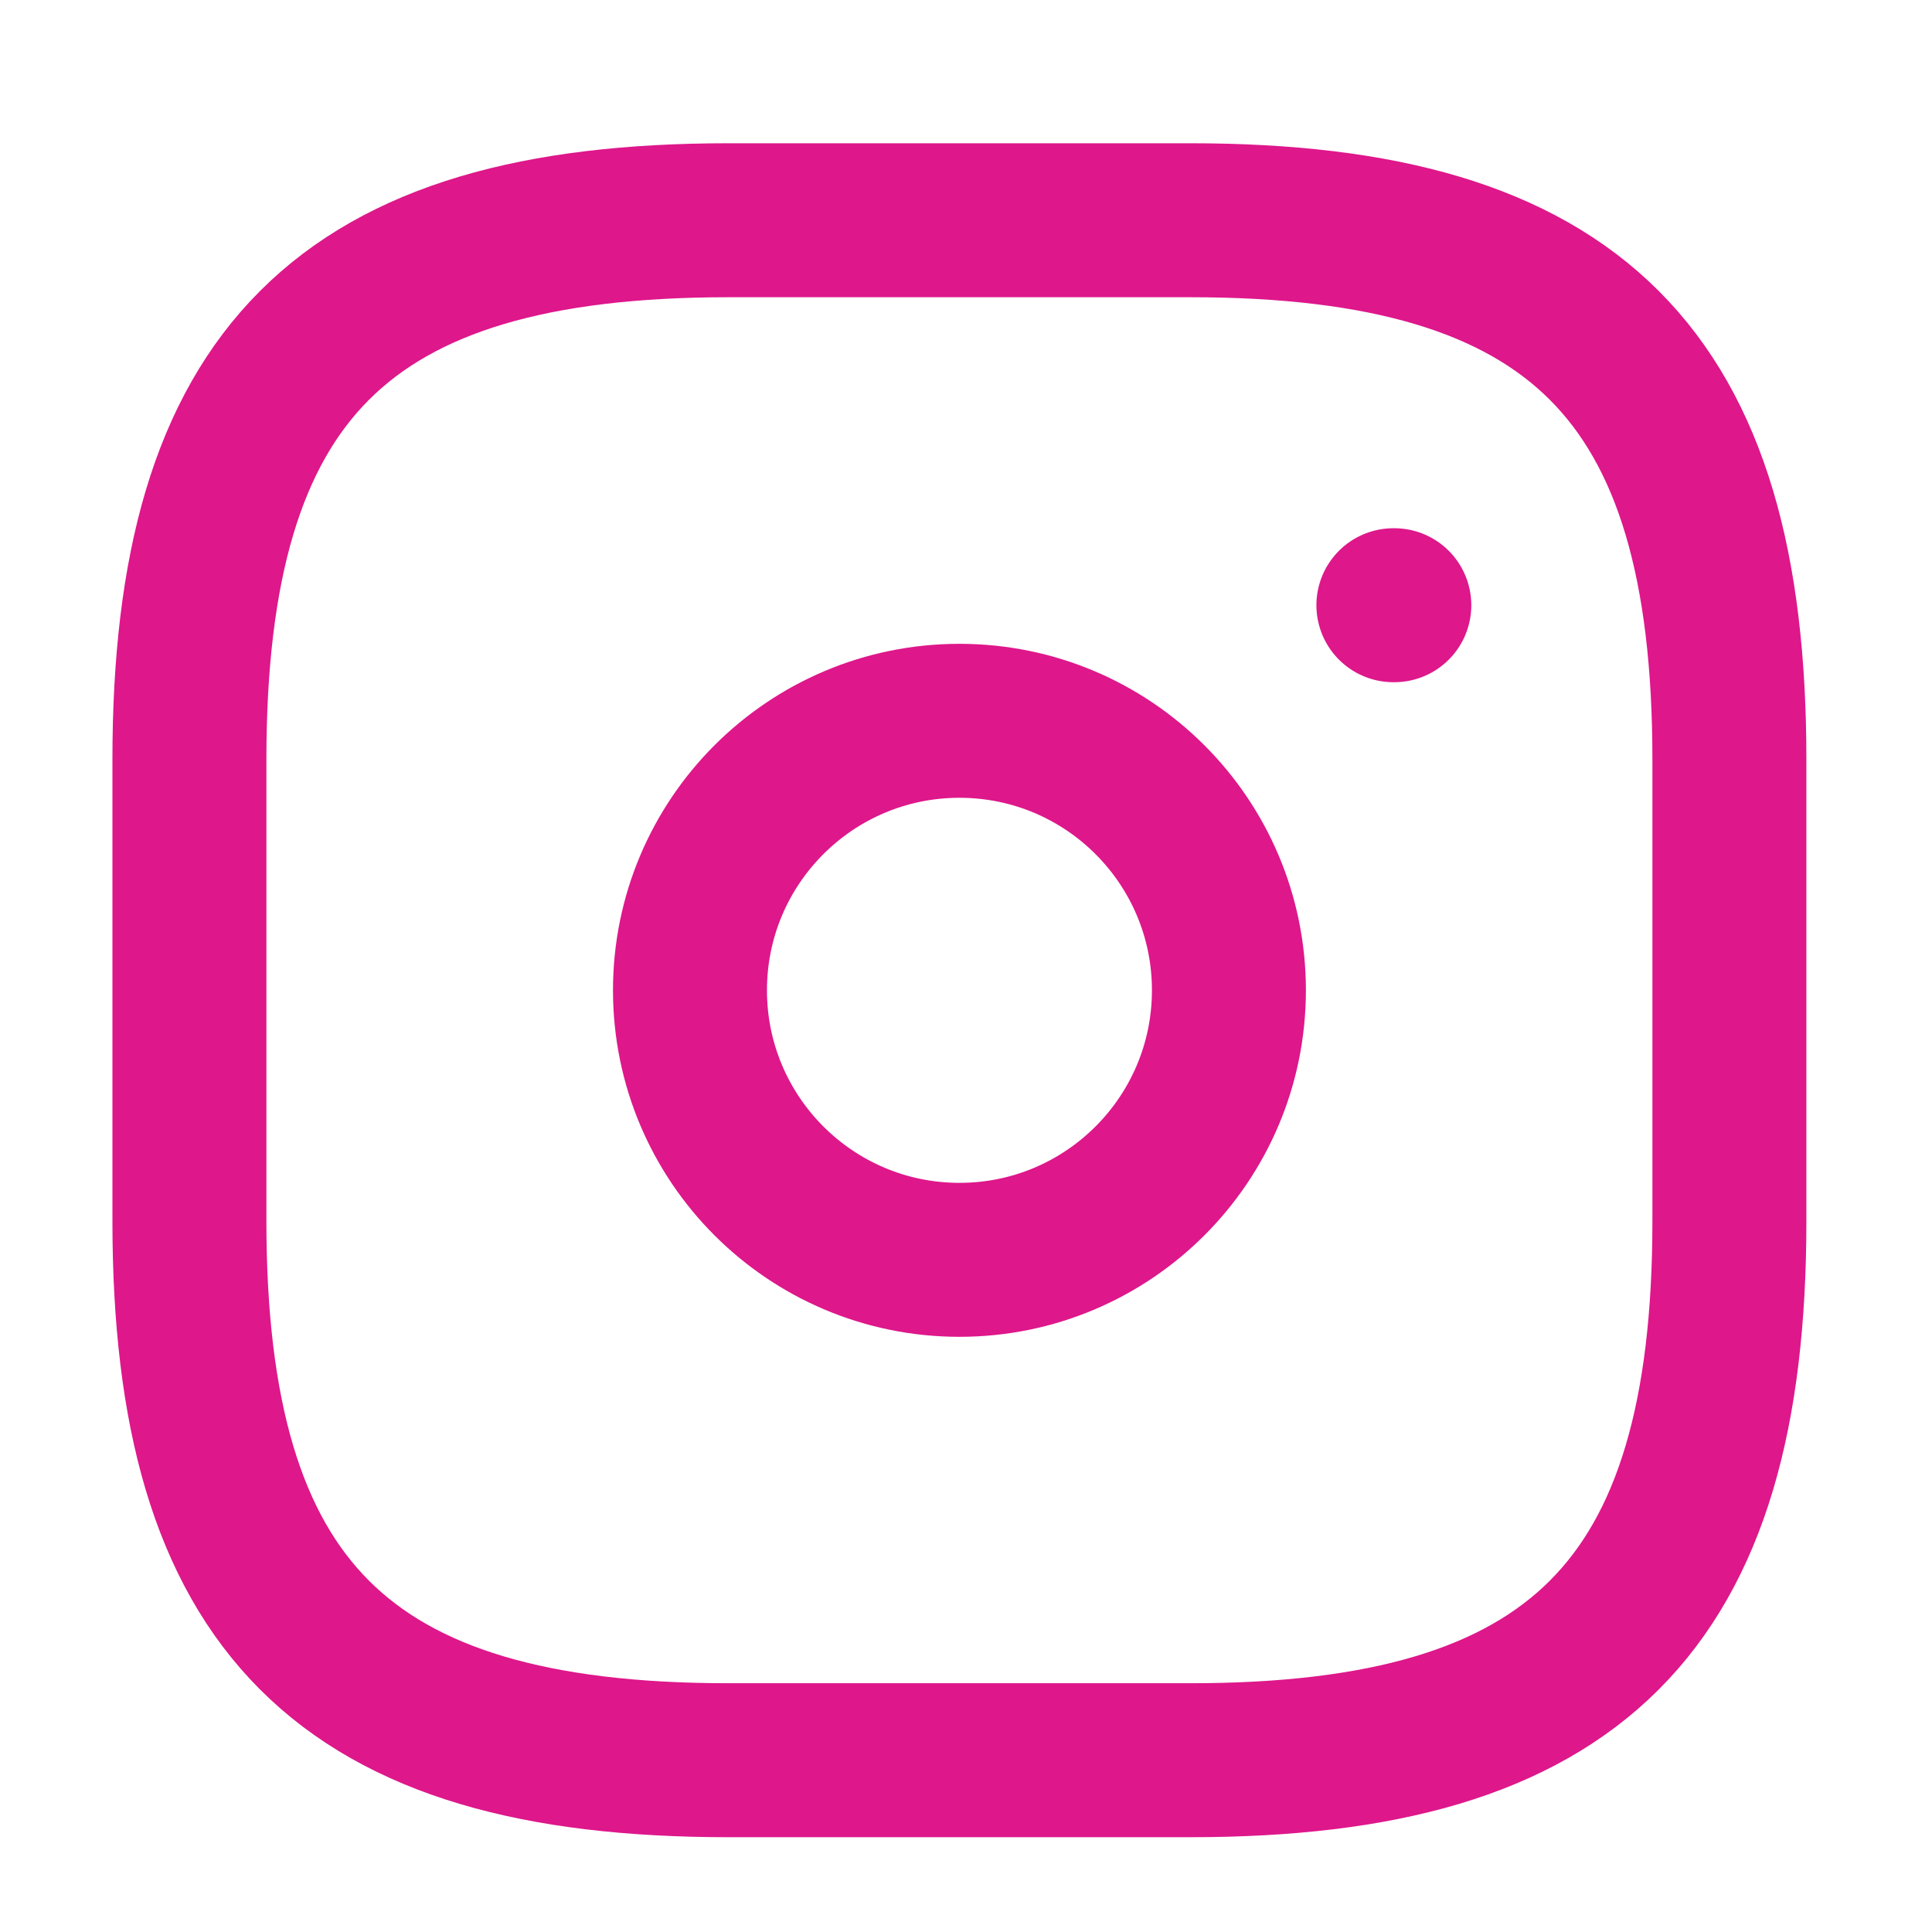
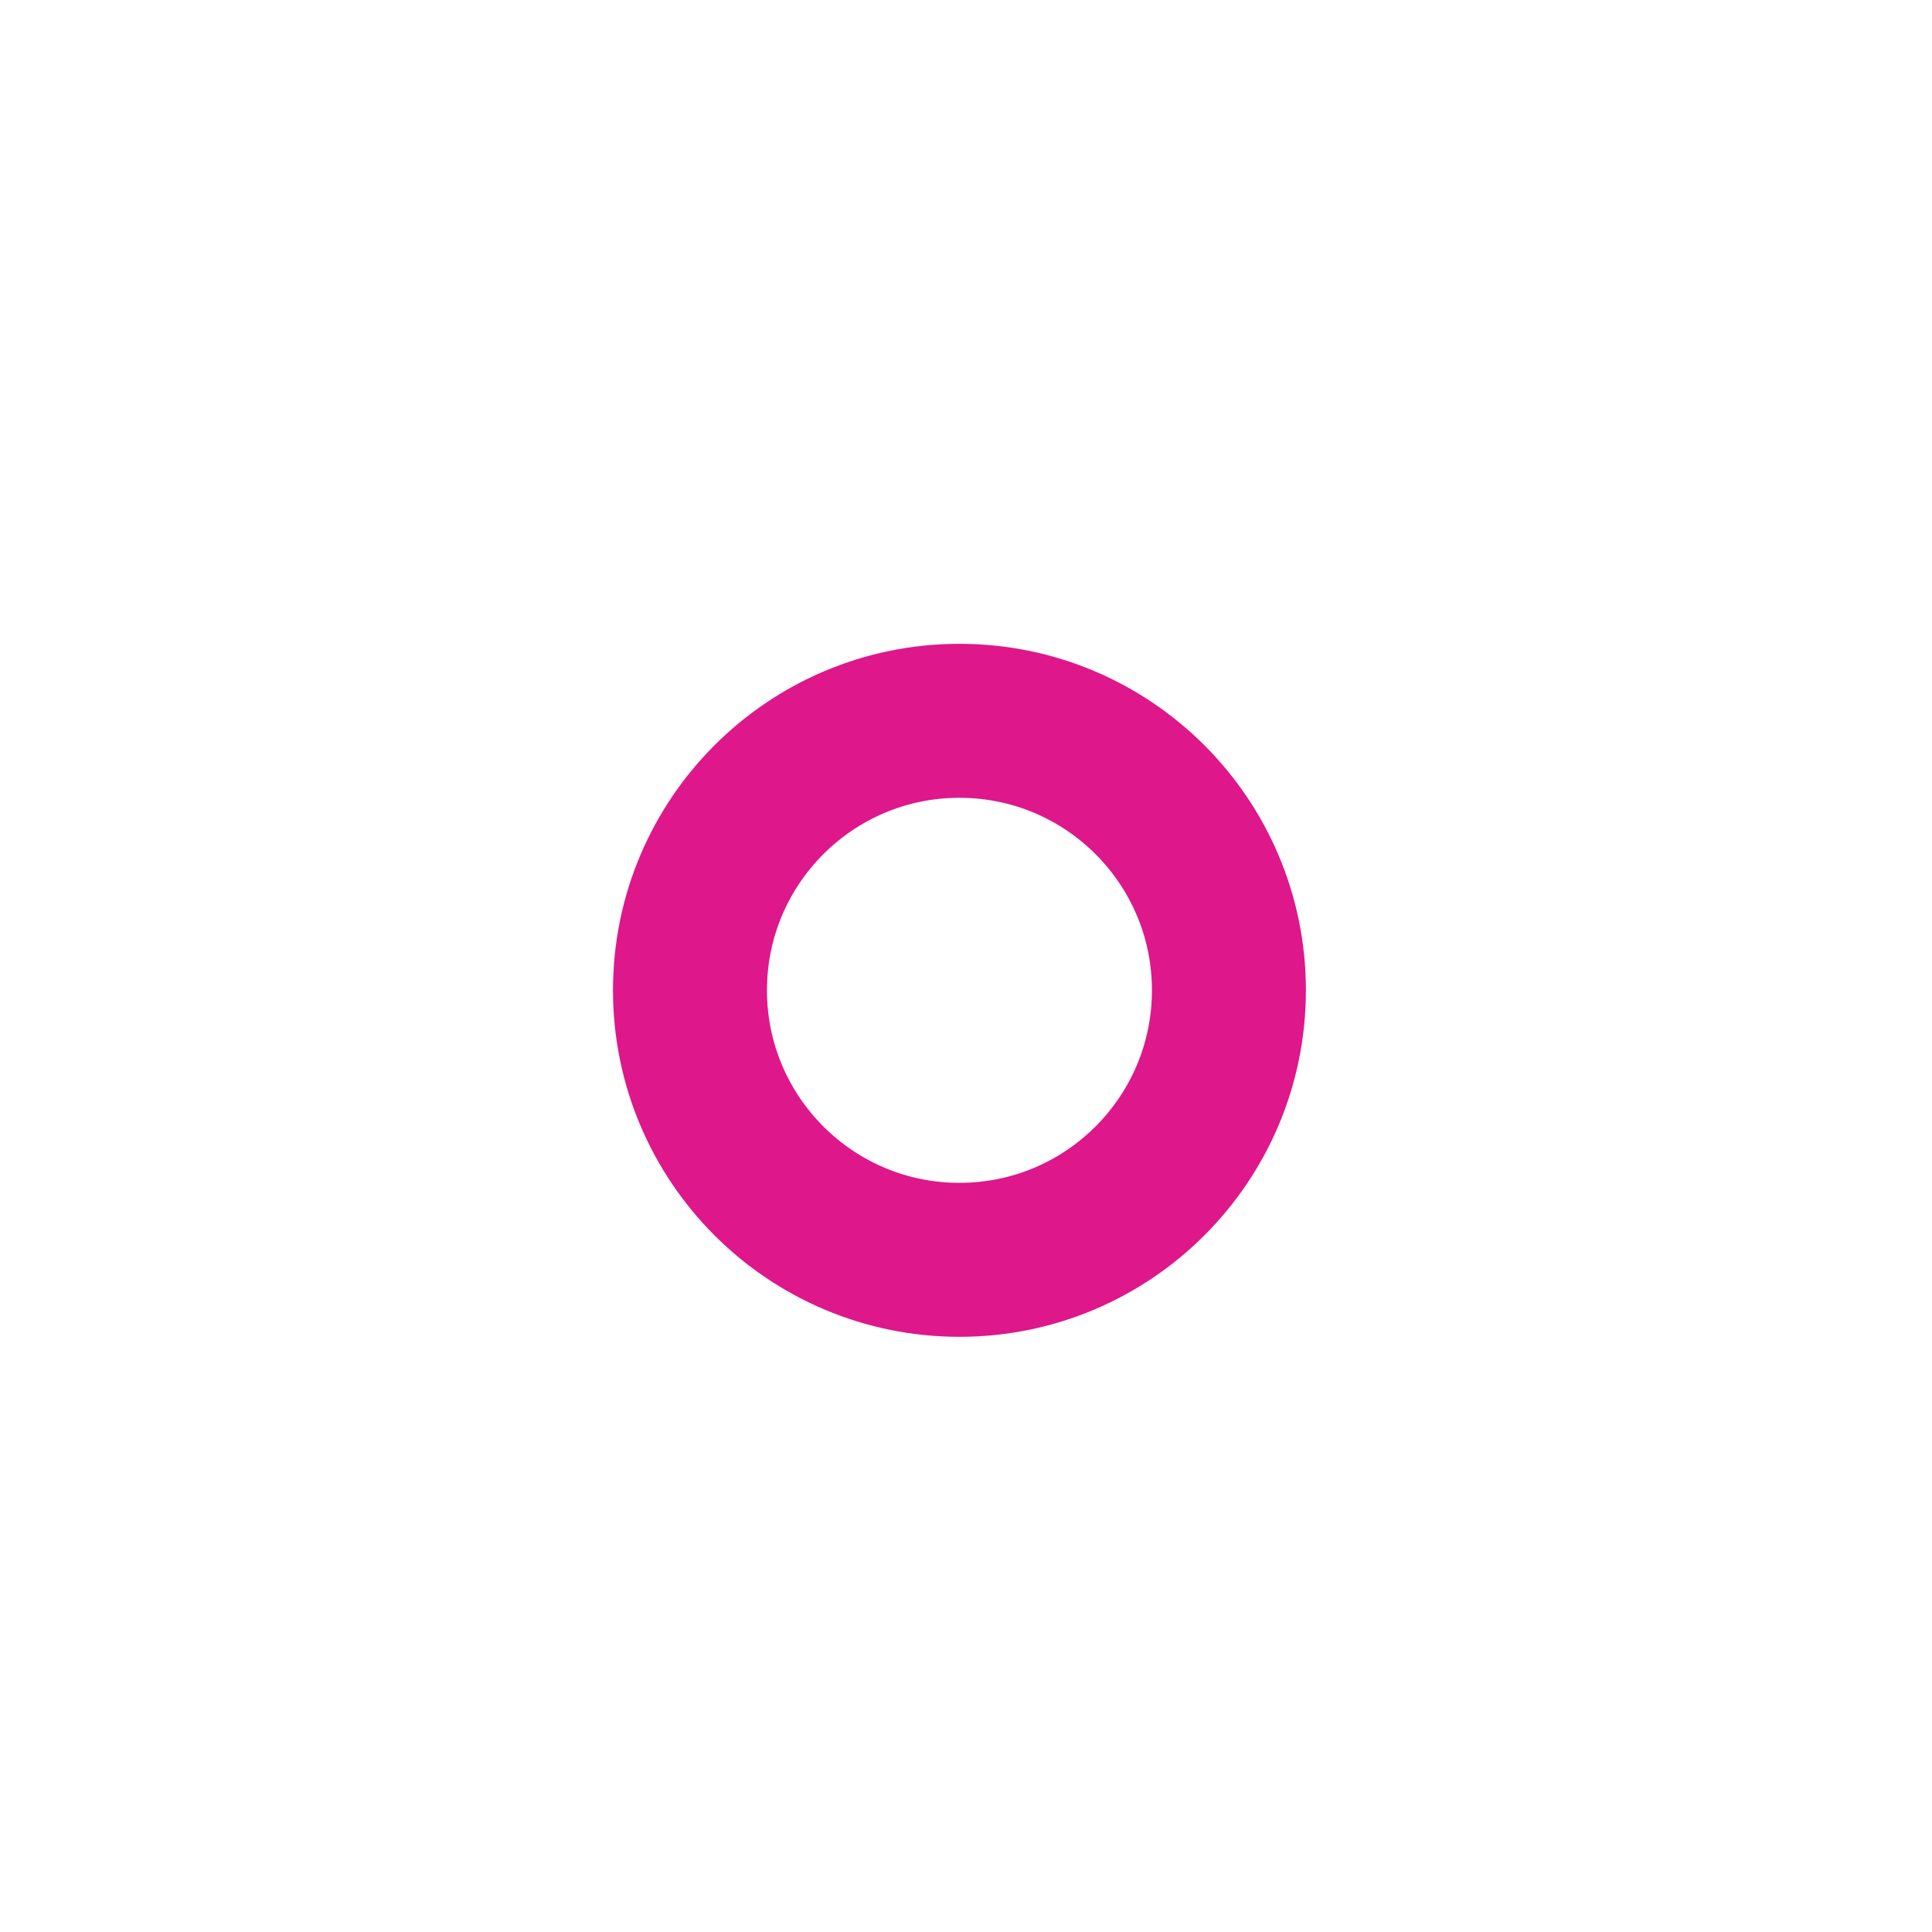
<svg xmlns="http://www.w3.org/2000/svg" fill="none" viewBox="0 0 23 23" height="23" width="23">
-   <path stroke-linejoin="round" stroke-linecap="round" stroke-width="1.833" stroke="#DE178B" d="M8.672 20.955H14.171C18.755 20.955 20.588 19.122 20.588 14.539V9.039C20.588 4.455 18.755 2.622 14.171 2.622H8.672C4.088 2.622 2.255 4.455 2.255 9.039V14.539C2.255 19.122 4.088 20.955 8.672 20.955Z" />
  <path stroke-linejoin="round" stroke-linecap="round" stroke-width="1.833" stroke="#DE178B" d="M11.422 14.998C13.194 14.998 14.63 13.561 14.63 11.789C14.63 10.018 13.194 8.581 11.422 8.581C9.65 8.581 8.214 10.018 8.214 11.789C8.214 13.561 9.65 14.998 11.422 14.998Z" />
-   <path stroke-linejoin="round" stroke-linecap="round" stroke-width="1.833" stroke="#DE178B" d="M16.588 7.205H16.599" />
</svg>